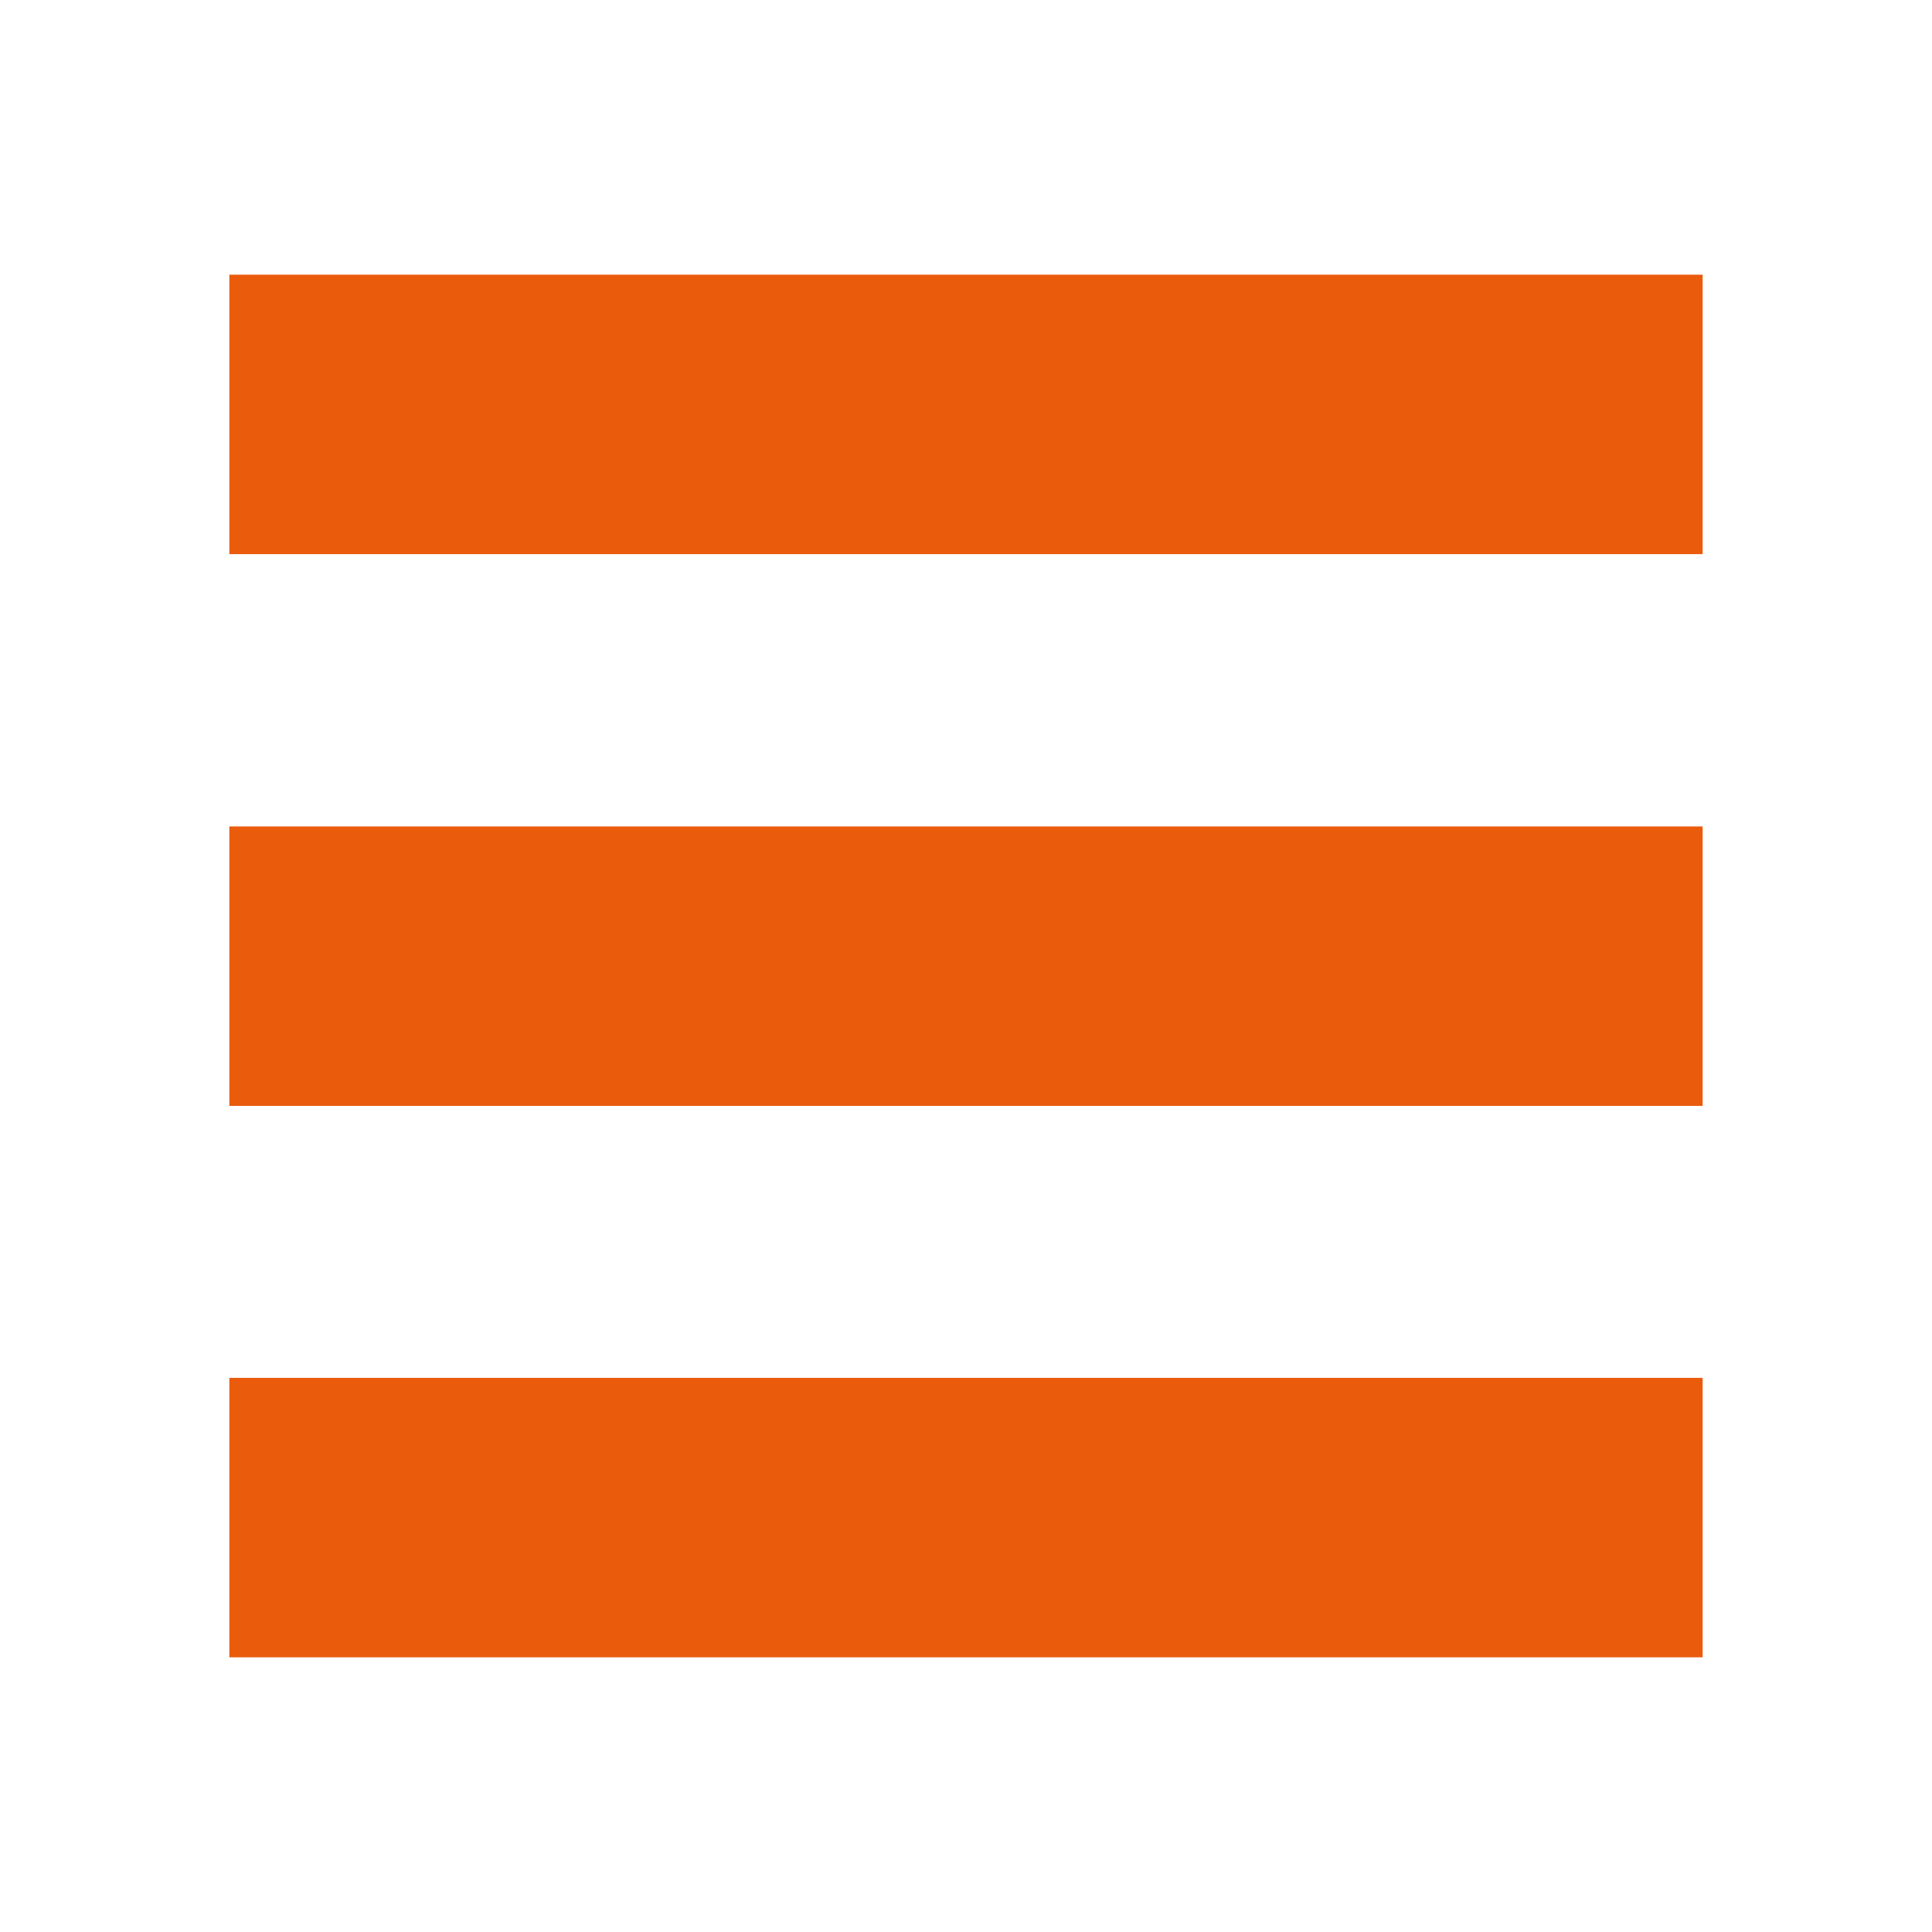
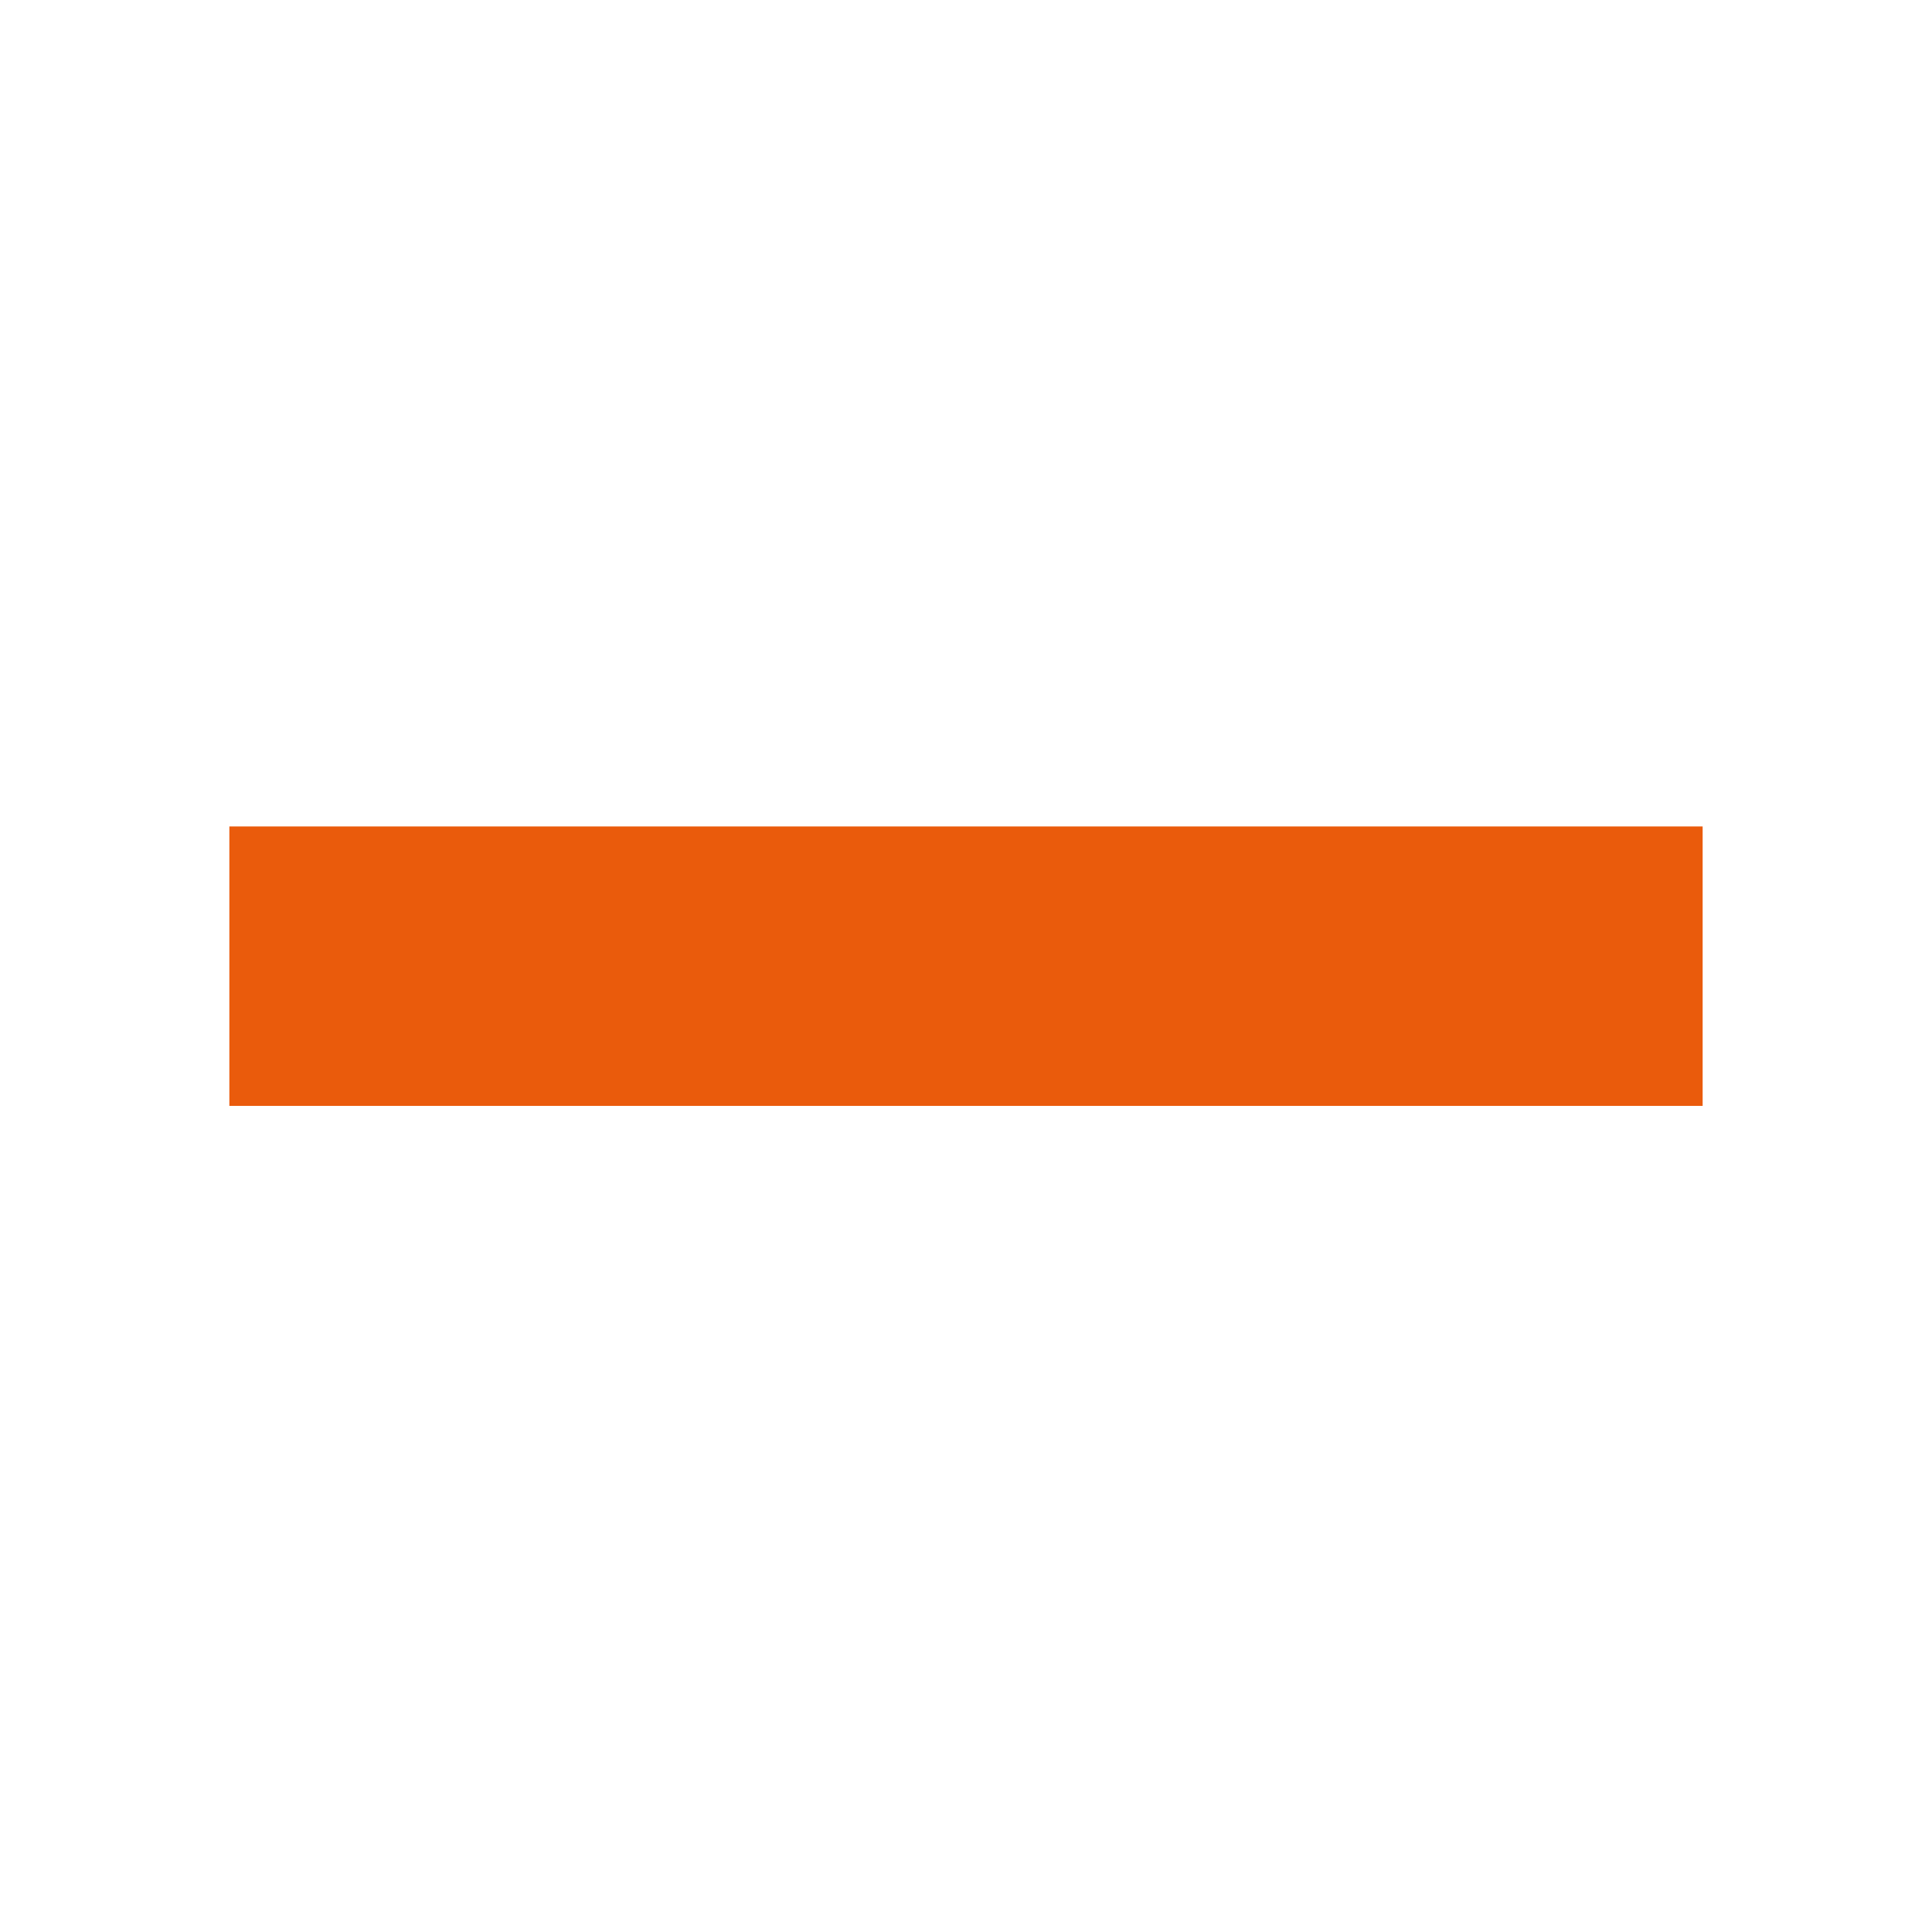
<svg xmlns="http://www.w3.org/2000/svg" id="Ebene_3" viewBox="0 0 56.69 56.69">
  <defs>
    <style>.cls-1{fill:#ea5b0c;stroke-width:0px;}</style>
  </defs>
-   <rect class="cls-1" x="6.73" y="8.06" width="43.23" height="8.2" />
  <rect class="cls-1" x="6.73" y="24.25" width="43.23" height="8.2" />
-   <rect class="cls-1" x="6.73" y="40.43" width="43.23" height="8.2" />
</svg>